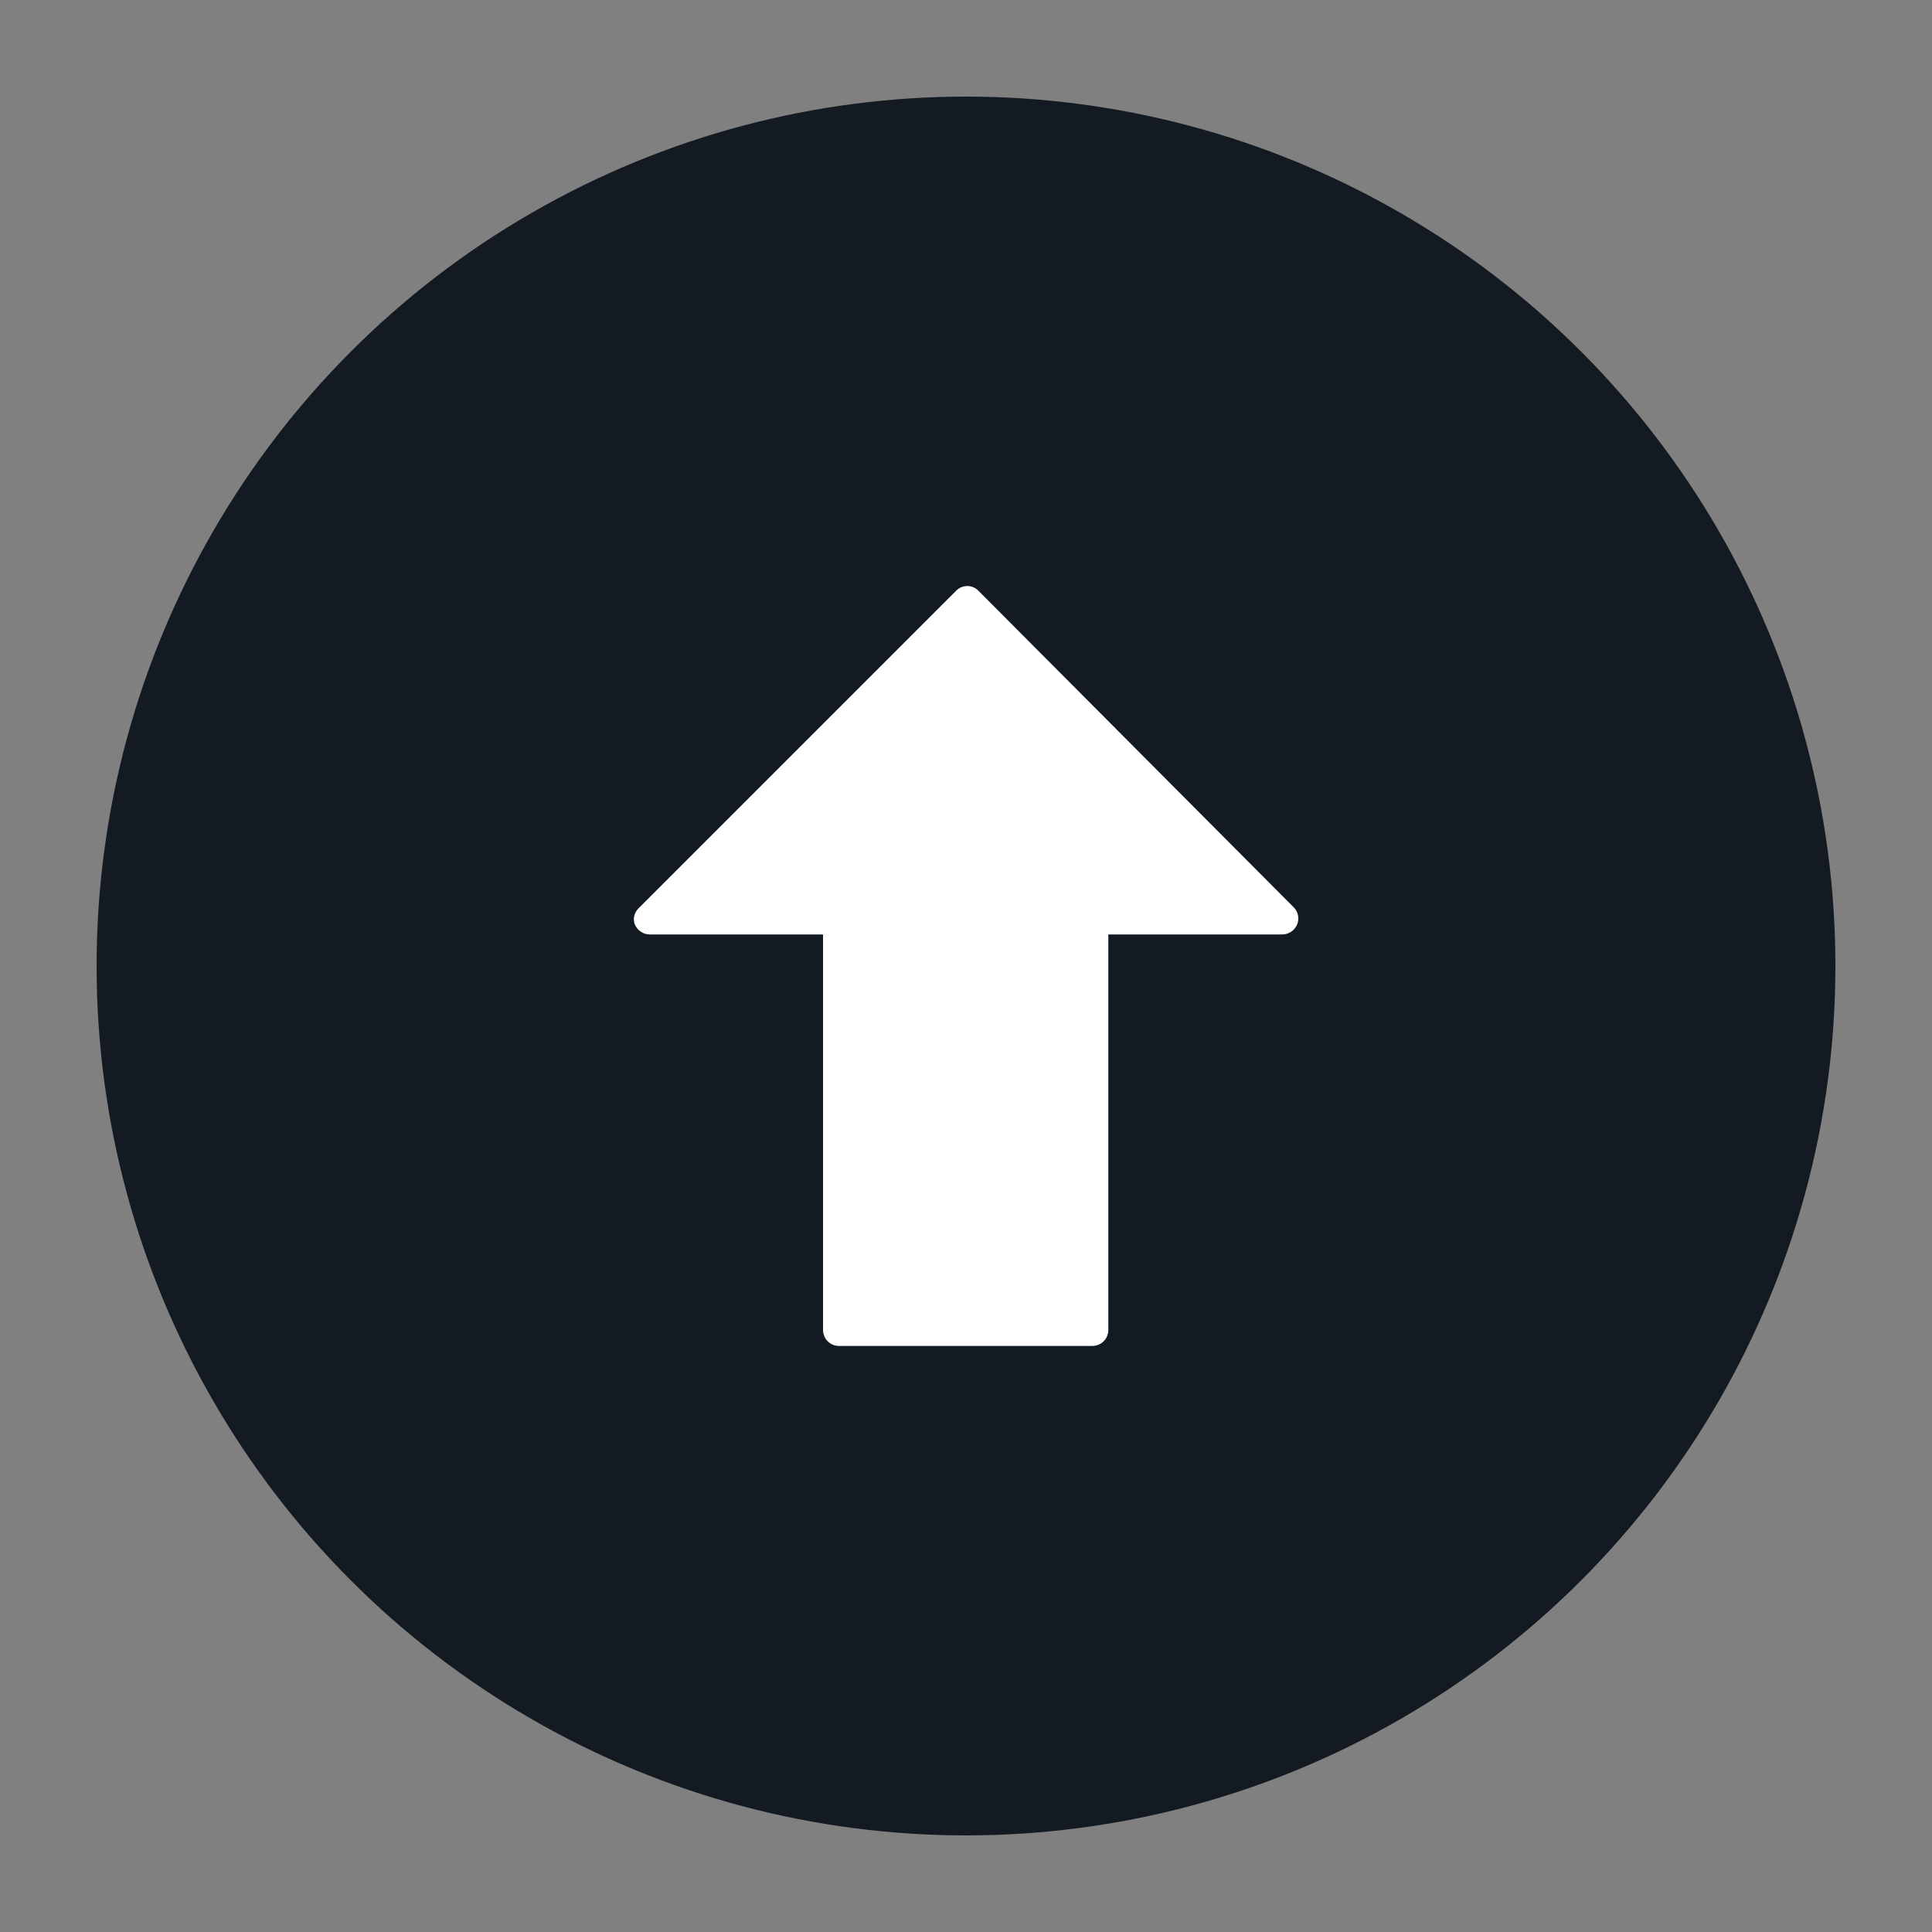
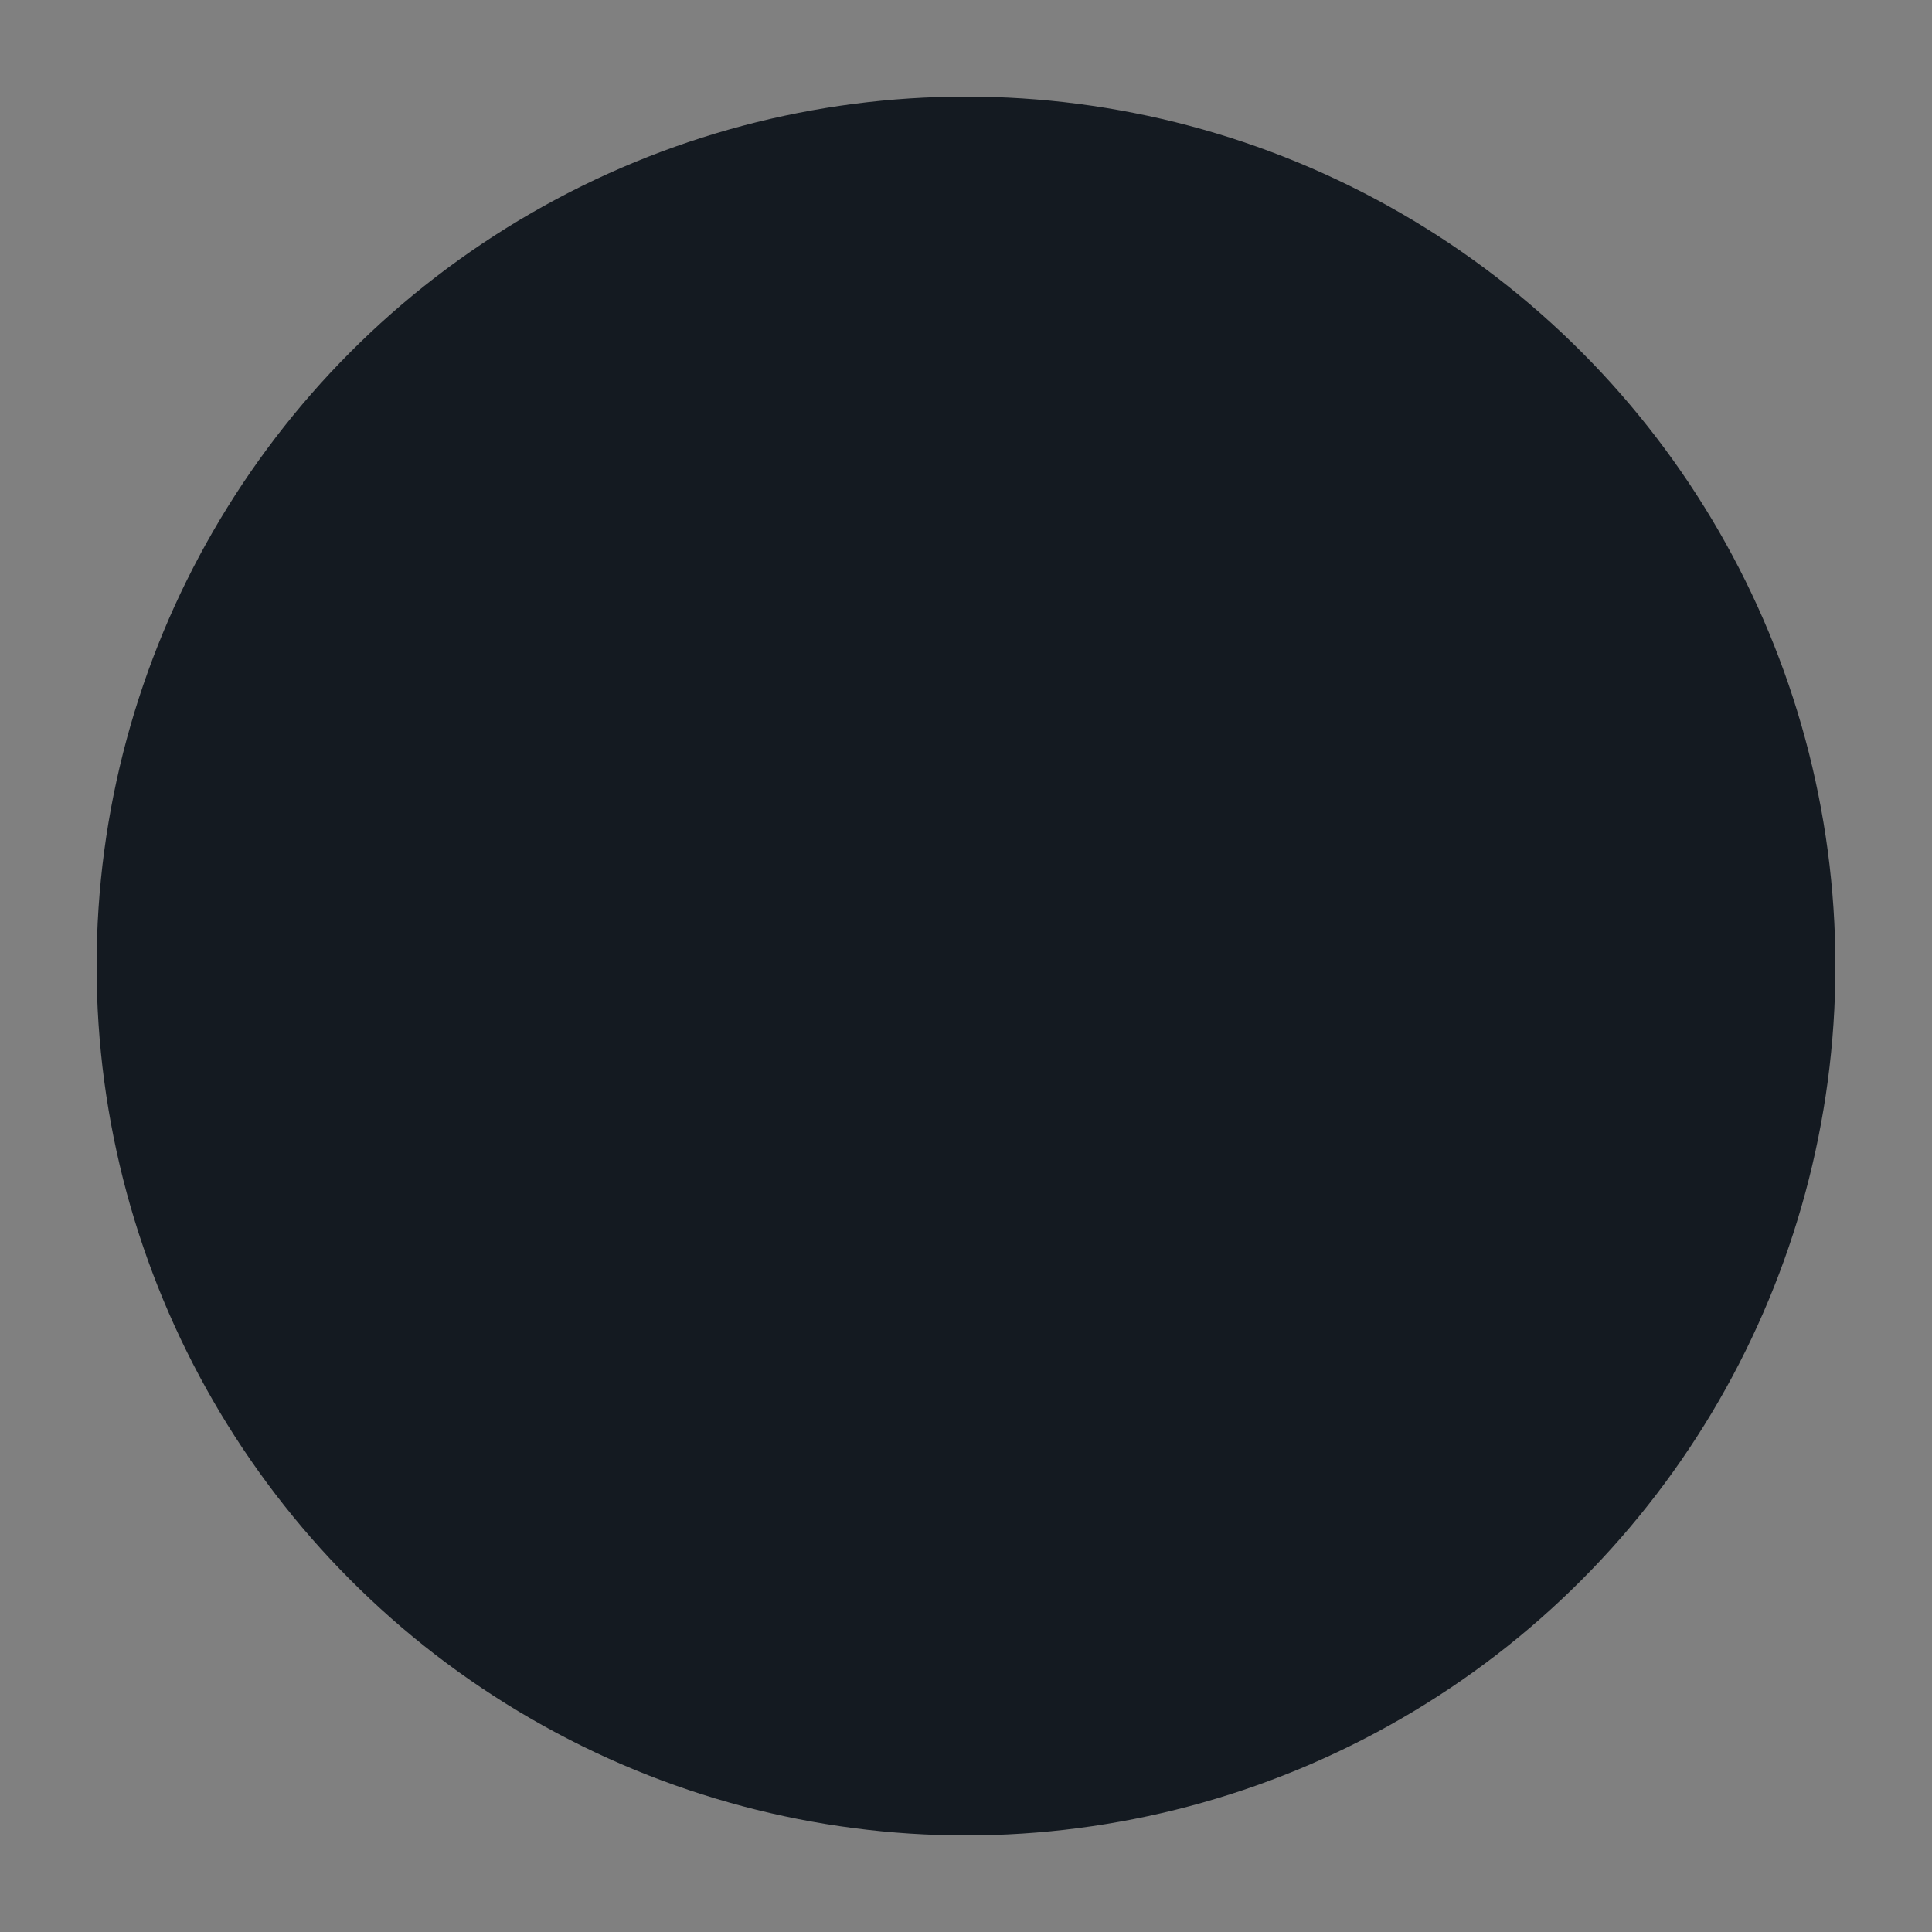
<svg xmlns="http://www.w3.org/2000/svg" version="1.1" id="Layer_1" x="0px" y="0px" viewBox="0 0 300 300" style="enable-background:new 0 0 300 300;" xml:space="preserve">
  <rect x="0" y="0" width="300" height="300" fill="#808080" stroke="none" />
  <style type="text/css">
	.st0{fill:#FFFFFF;}
</style>
  <circle cx="150" cy="150" r="135" fill="#141A21" />
-   <path class="st0" d="M98.6,143.6c0.4,0.9,1.3,1.5,2.3,1.5h26.9v61.4c0,1.4,1.1,2.5,2.5,2.5h39.3c1.4,0,2.5-1.1,2.5-2.5v-61.4h27  c1,0,1.9-0.6,2.3-1.5c0.4-0.9,0.2-2-0.5-2.7l-49-49.2c-0.5-0.5-1.1-0.7-1.7-0.7l0,0c-0.7,0-1.3,0.3-1.7,0.7l-49.2,49.2  C98.5,141.6,98.2,142.7,98.6,143.6z" />
</svg>